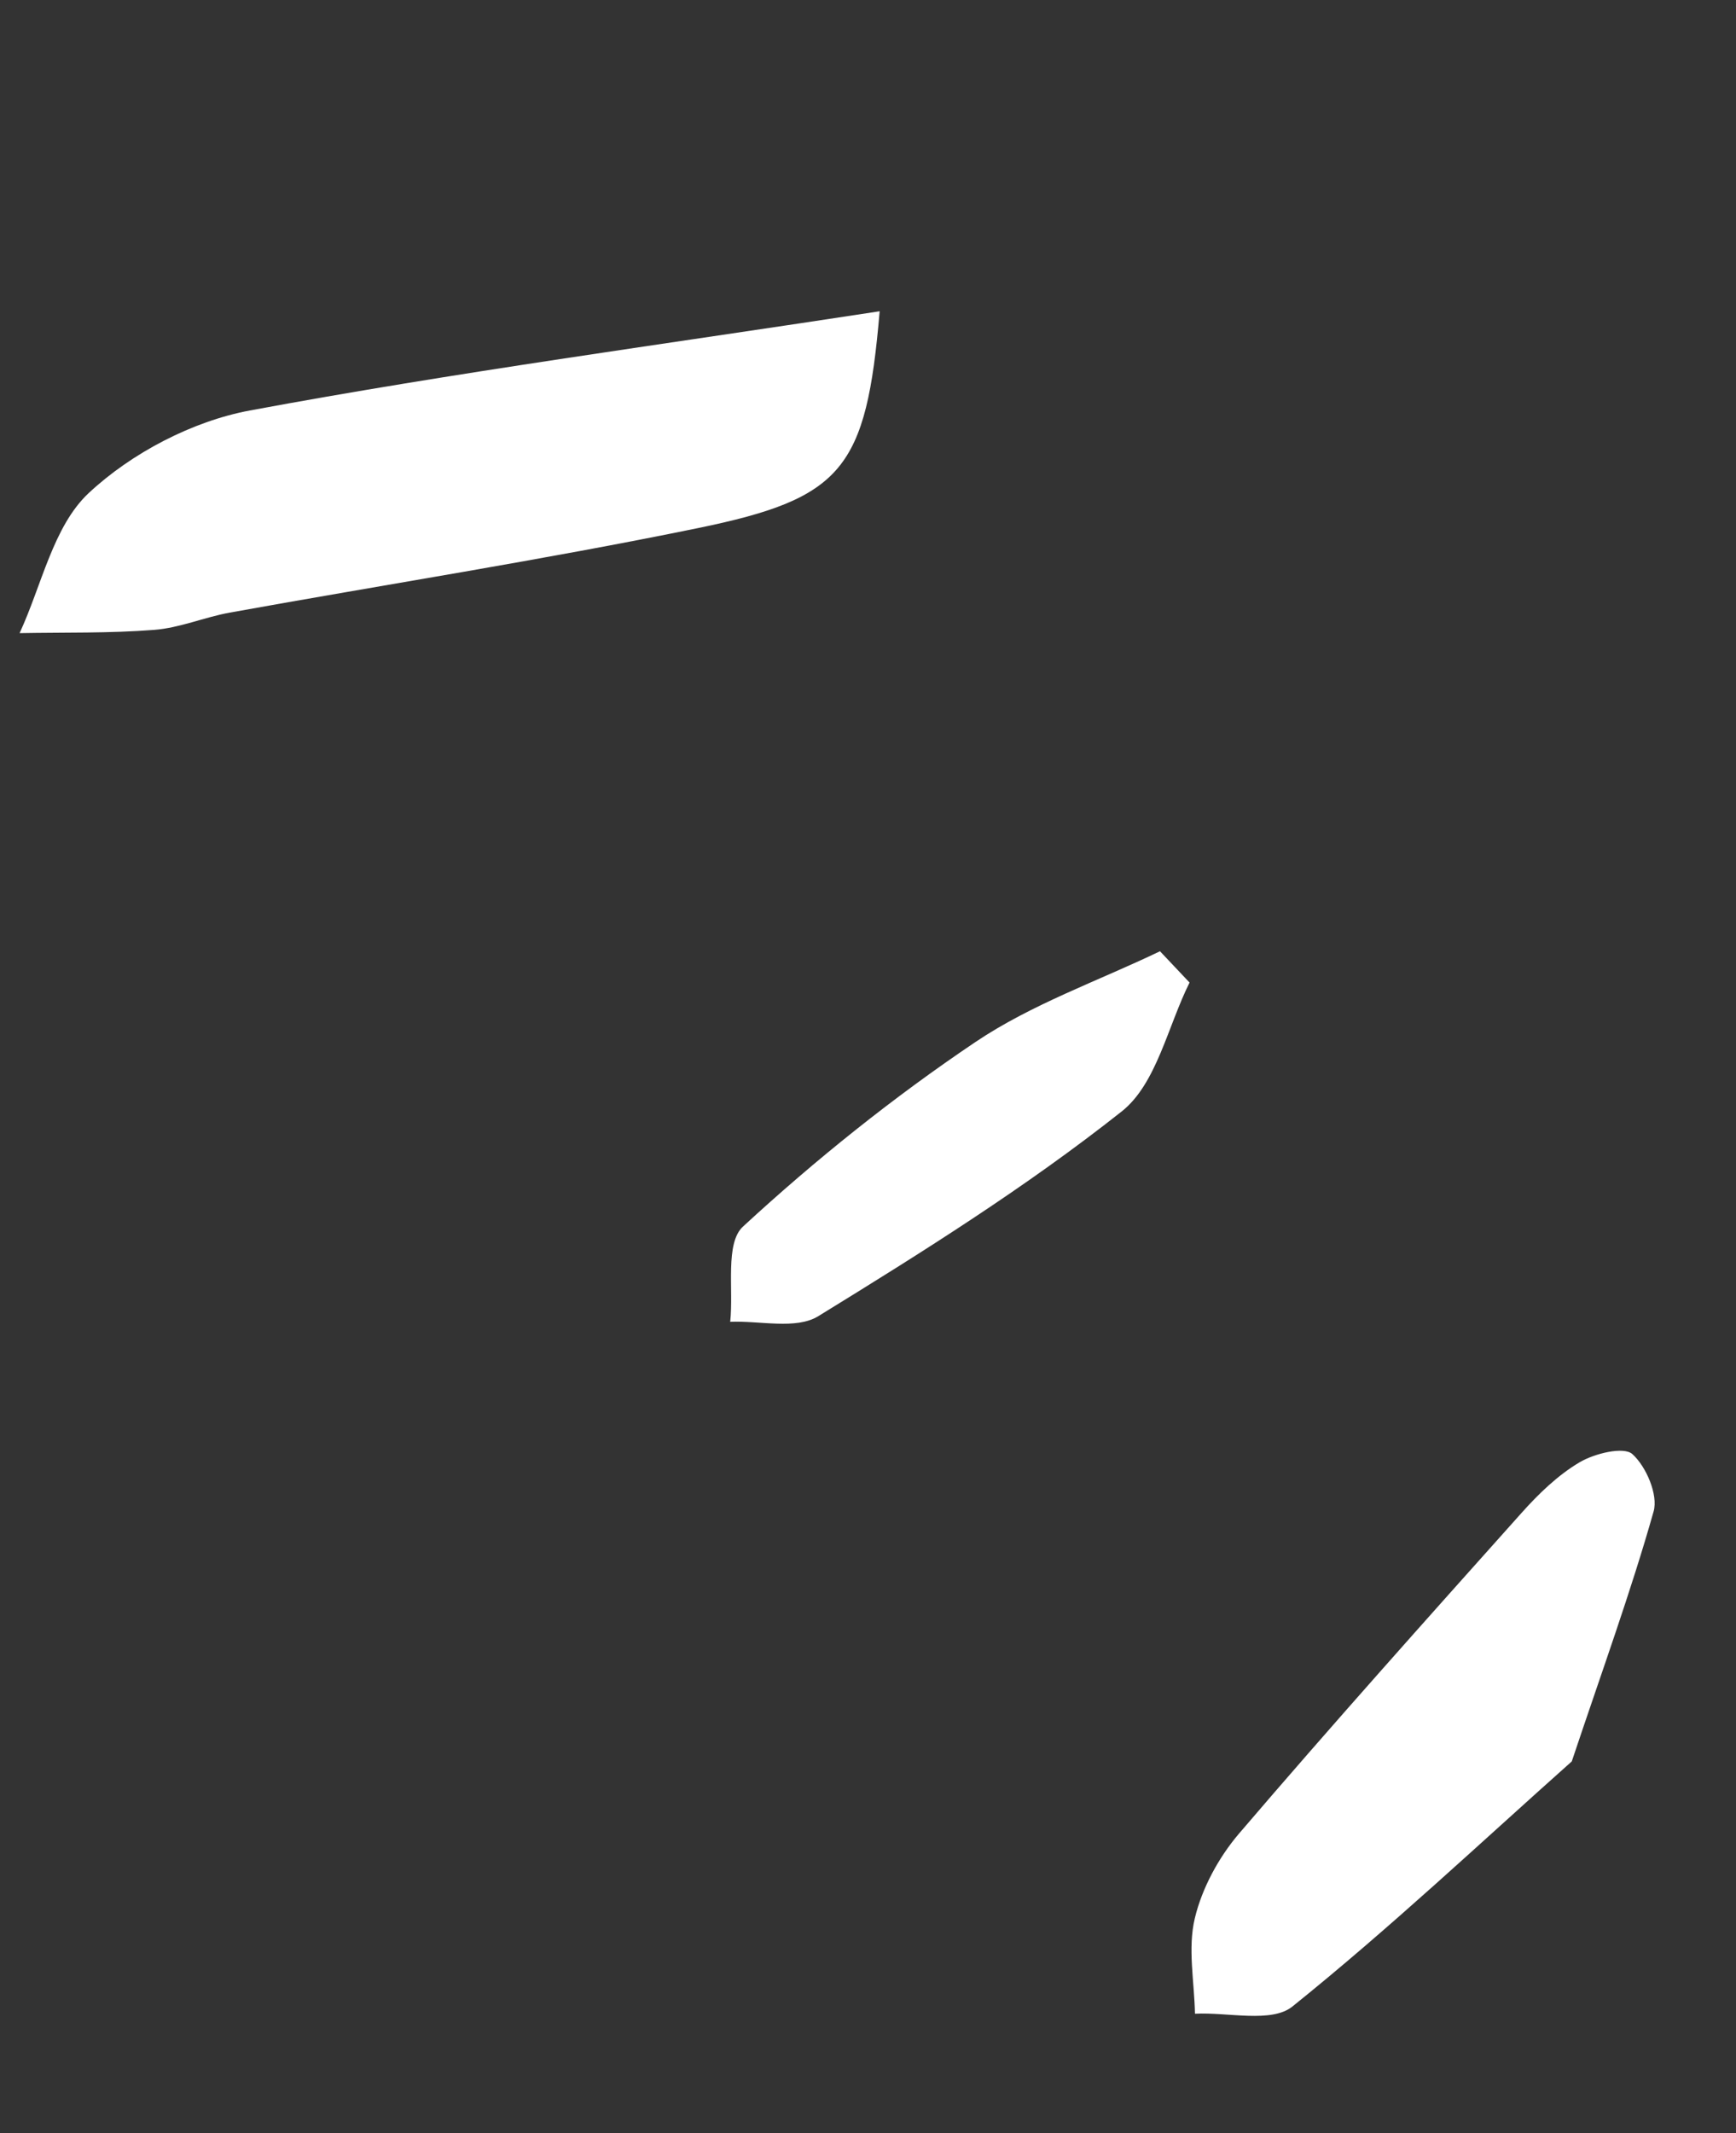
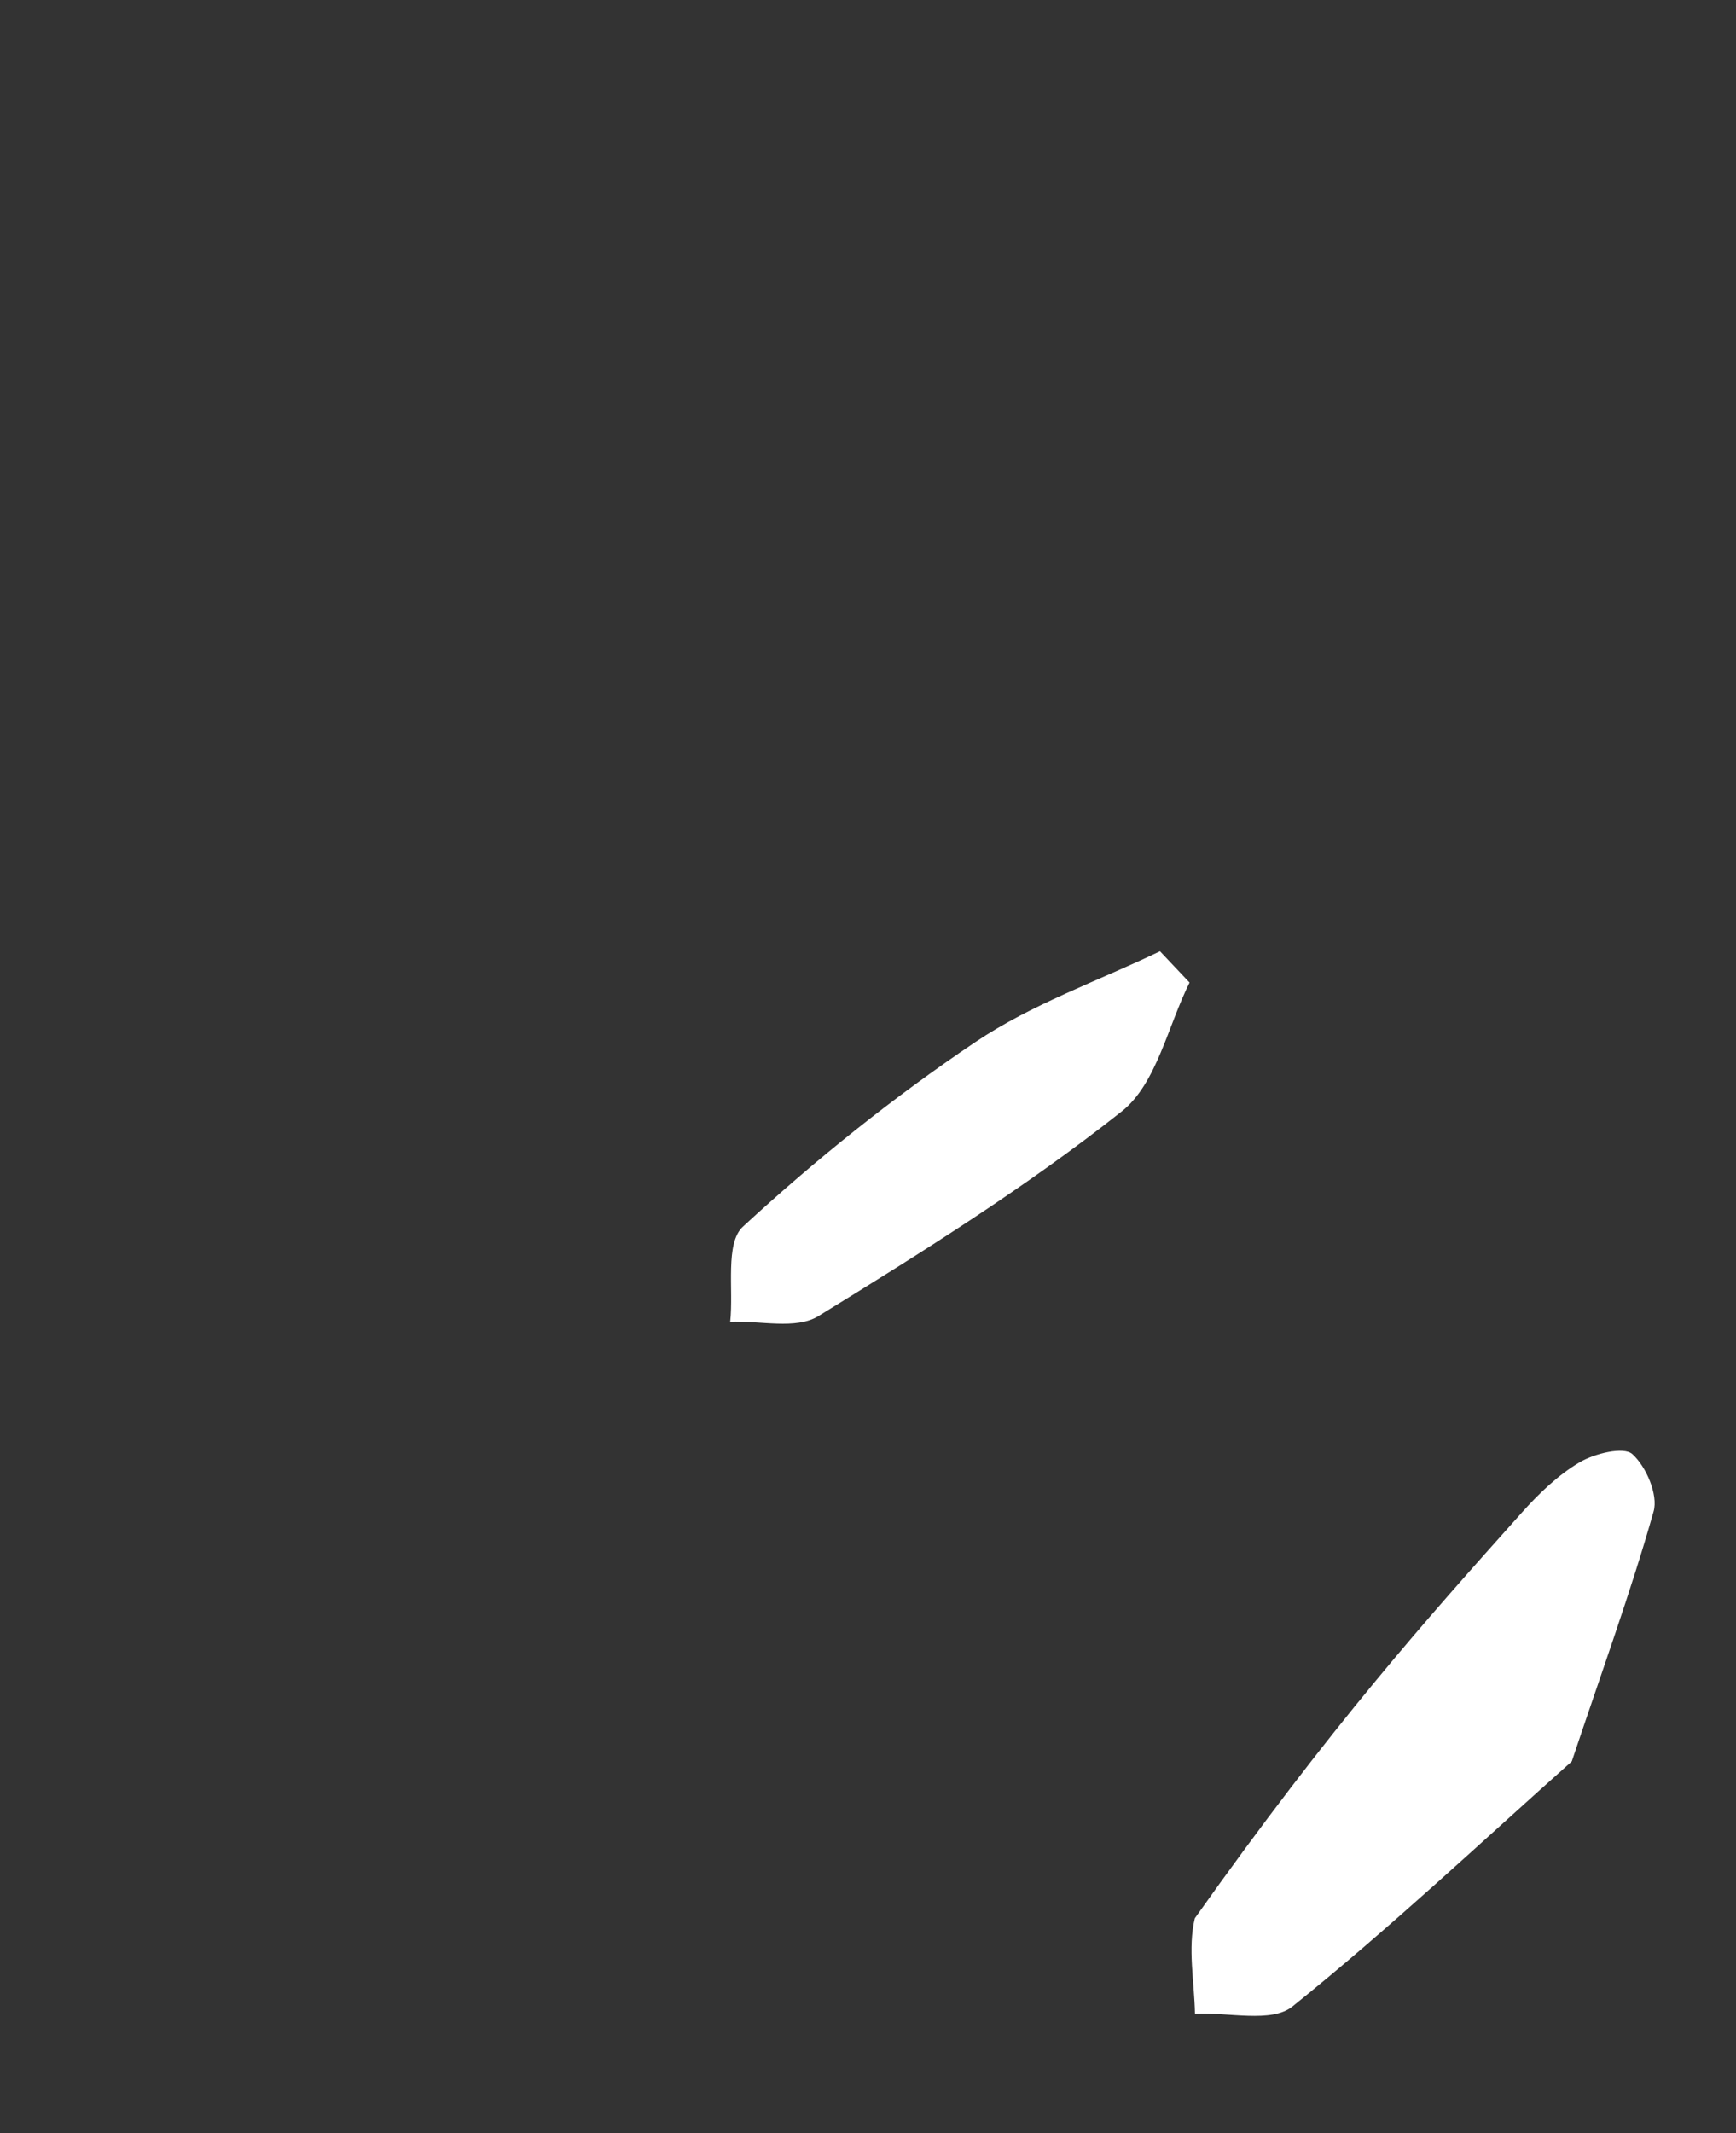
<svg xmlns="http://www.w3.org/2000/svg" width="35" height="43" viewBox="0 0 35 43" fill="none">
  <rect x="0" y="0" width="35" height="43" fill="#333333" stroke="none" />
-   <path fill-rule="evenodd" clip-rule="evenodd" d="M17.735 6.274C17.465 9.455 16.995 10.044 14.065 10.646C10.936 11.288 7.777 11.78 4.633 12.348C4.12 12.441 3.622 12.657 3.109 12.696C2.208 12.767 1.3 12.745 0.395 12.762C0.841 11.801 1.072 10.607 1.79 9.937C2.652 9.133 3.877 8.49 5.038 8.274C9.173 7.505 13.348 6.947 17.735 6.274Z" fill="white" />
-   <path fill-rule="evenodd" clip-rule="evenodd" d="M31.689 35.504C29.865 37.128 28.023 38.864 26.056 40.445C25.635 40.783 24.759 40.556 24.092 40.59C24.08 39.946 23.943 39.272 24.089 38.666C24.234 38.058 24.57 37.44 24.979 36.96C26.844 34.779 28.759 32.639 30.673 30.499C31.018 30.112 31.408 29.734 31.848 29.474C32.15 29.296 32.736 29.153 32.91 29.309C33.189 29.559 33.434 30.131 33.339 30.465C32.881 32.084 32.303 33.669 31.689 35.504Z" fill="white" />
+   <path fill-rule="evenodd" clip-rule="evenodd" d="M31.689 35.504C29.865 37.128 28.023 38.864 26.056 40.445C25.635 40.783 24.759 40.556 24.092 40.59C24.08 39.946 23.943 39.272 24.089 38.666C26.844 34.779 28.759 32.639 30.673 30.499C31.018 30.112 31.408 29.734 31.848 29.474C32.15 29.296 32.736 29.153 32.91 29.309C33.189 29.559 33.434 30.131 33.339 30.465C32.881 32.084 32.303 33.669 31.689 35.504Z" fill="white" />
  <path fill-rule="evenodd" clip-rule="evenodd" d="M23.983 19.805C23.542 20.688 23.317 21.847 22.616 22.402C20.691 23.926 18.594 25.241 16.497 26.53C16.051 26.805 15.321 26.618 14.722 26.643C14.793 25.987 14.614 25.061 14.979 24.724C16.443 23.374 18.014 22.115 19.667 21.003C20.803 20.239 22.14 19.773 23.387 19.174C23.586 19.384 23.784 19.595 23.983 19.805Z" fill="white" />
</svg>